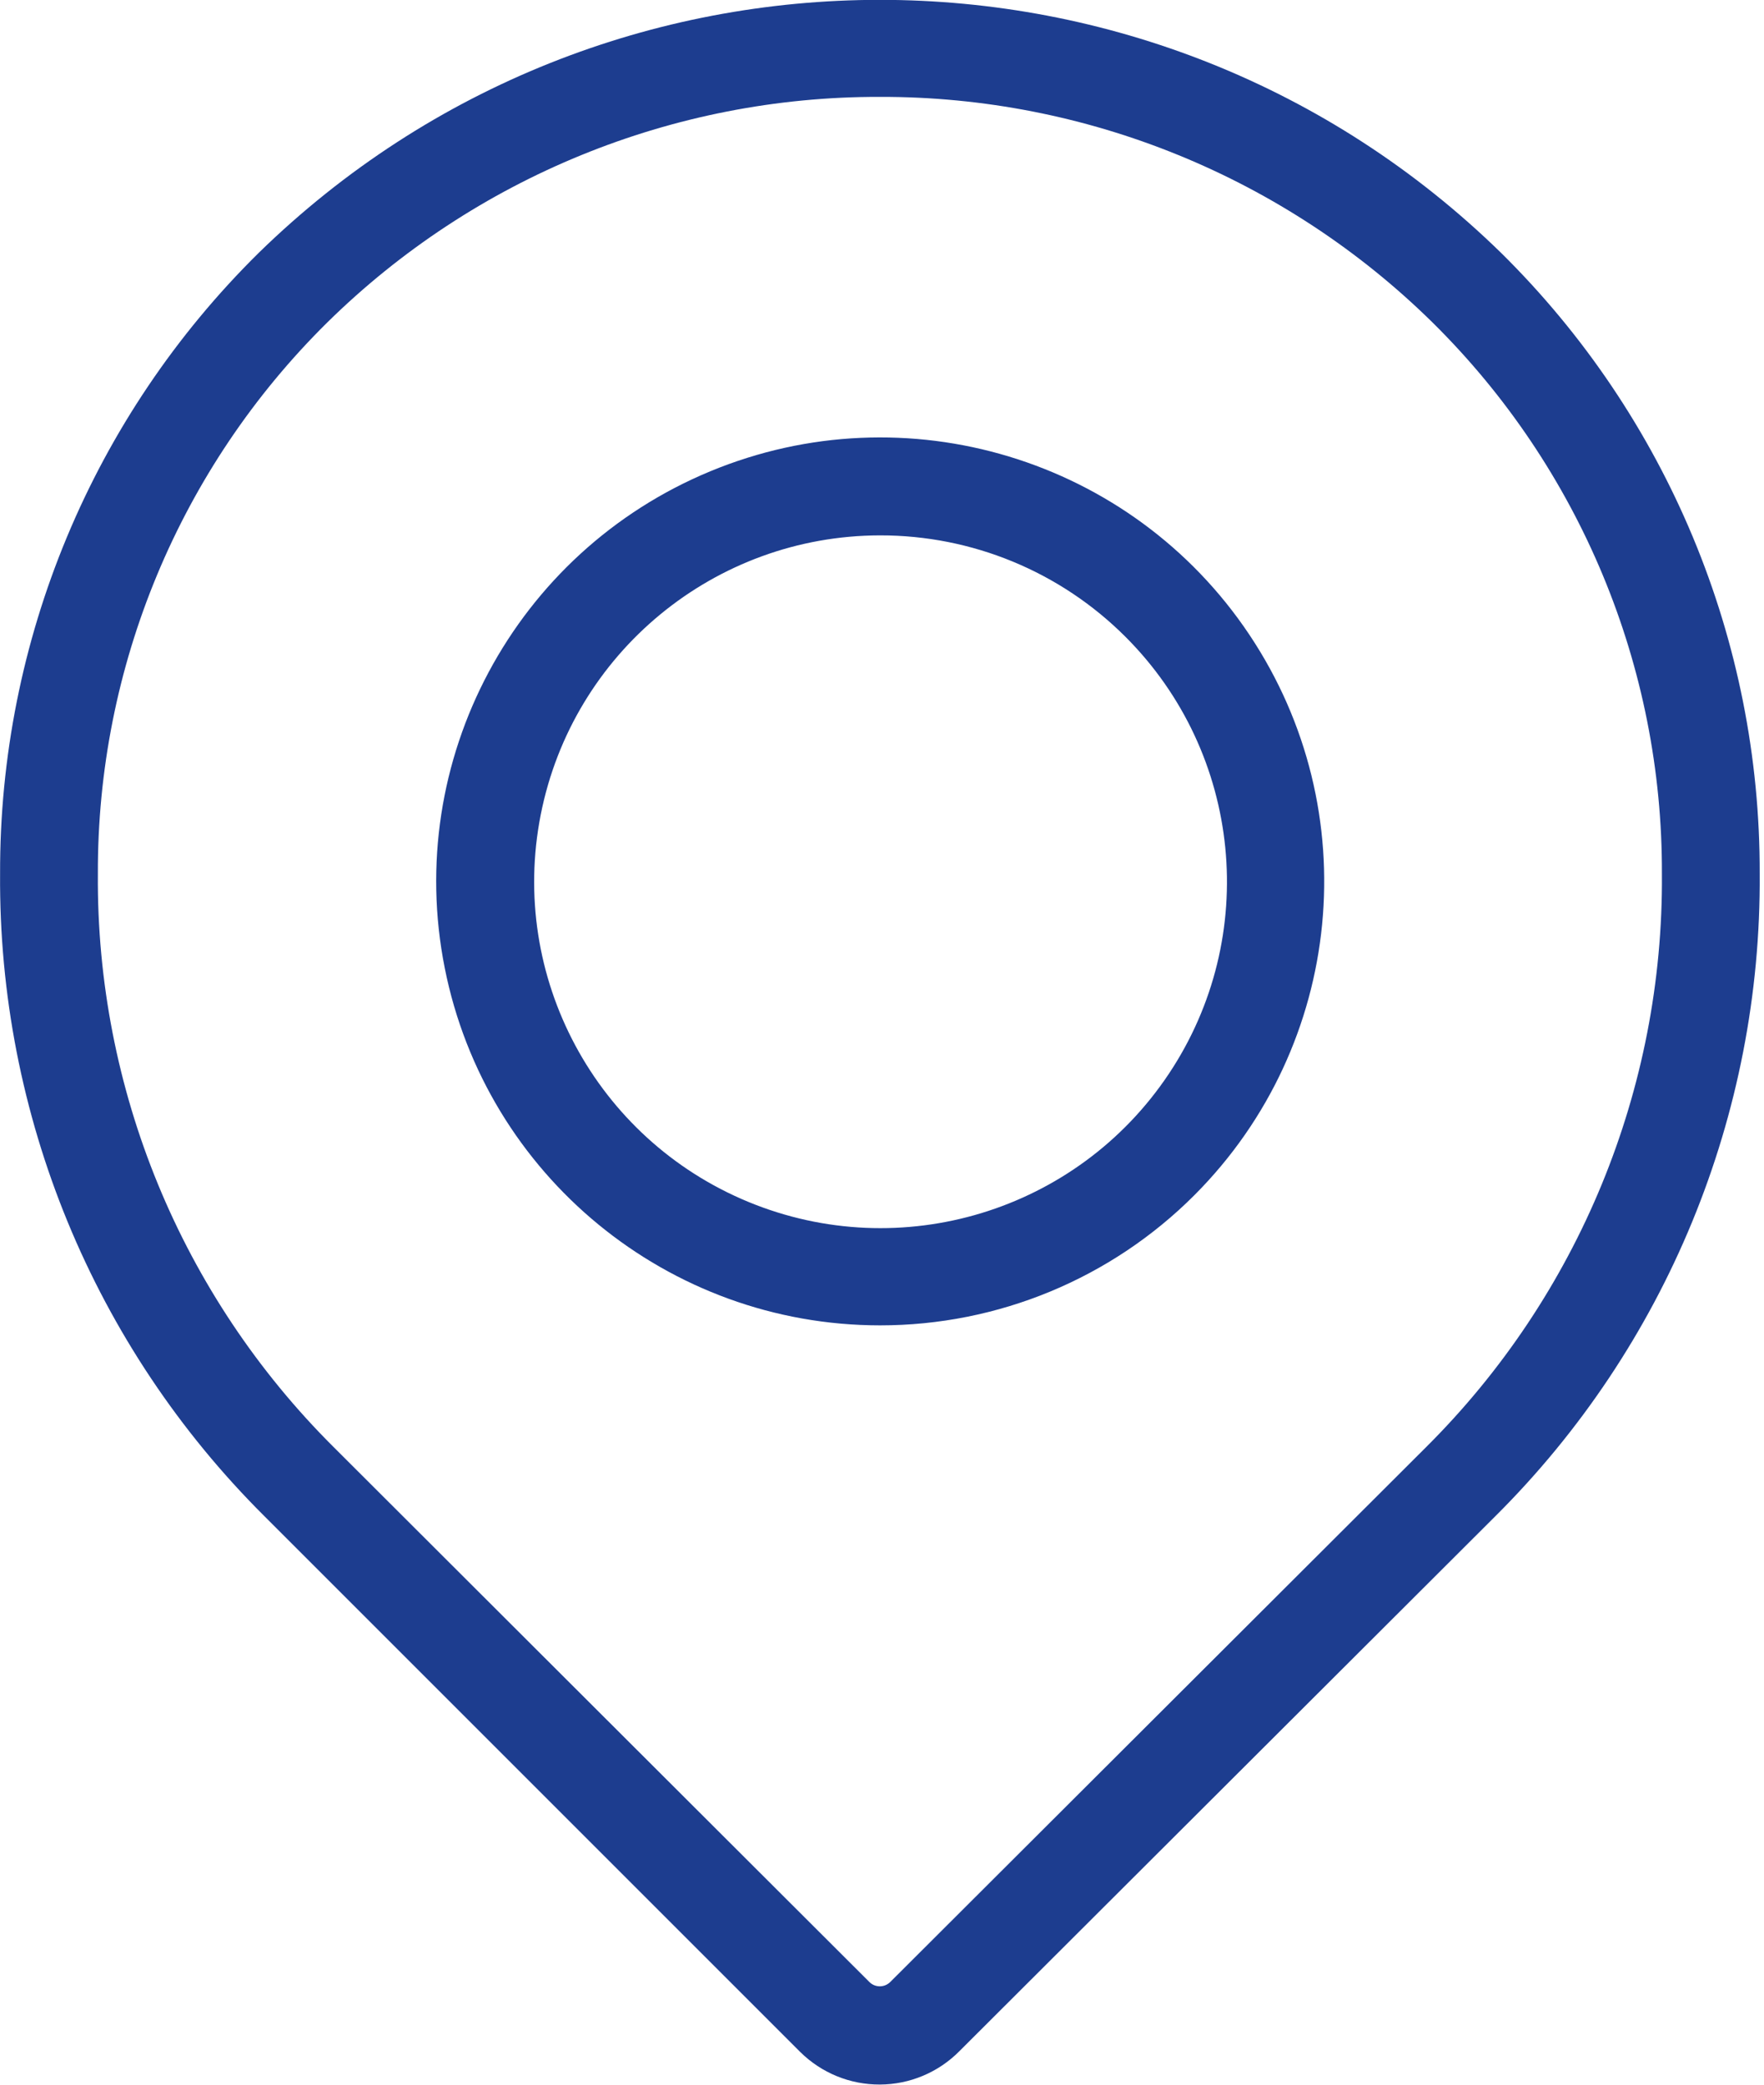
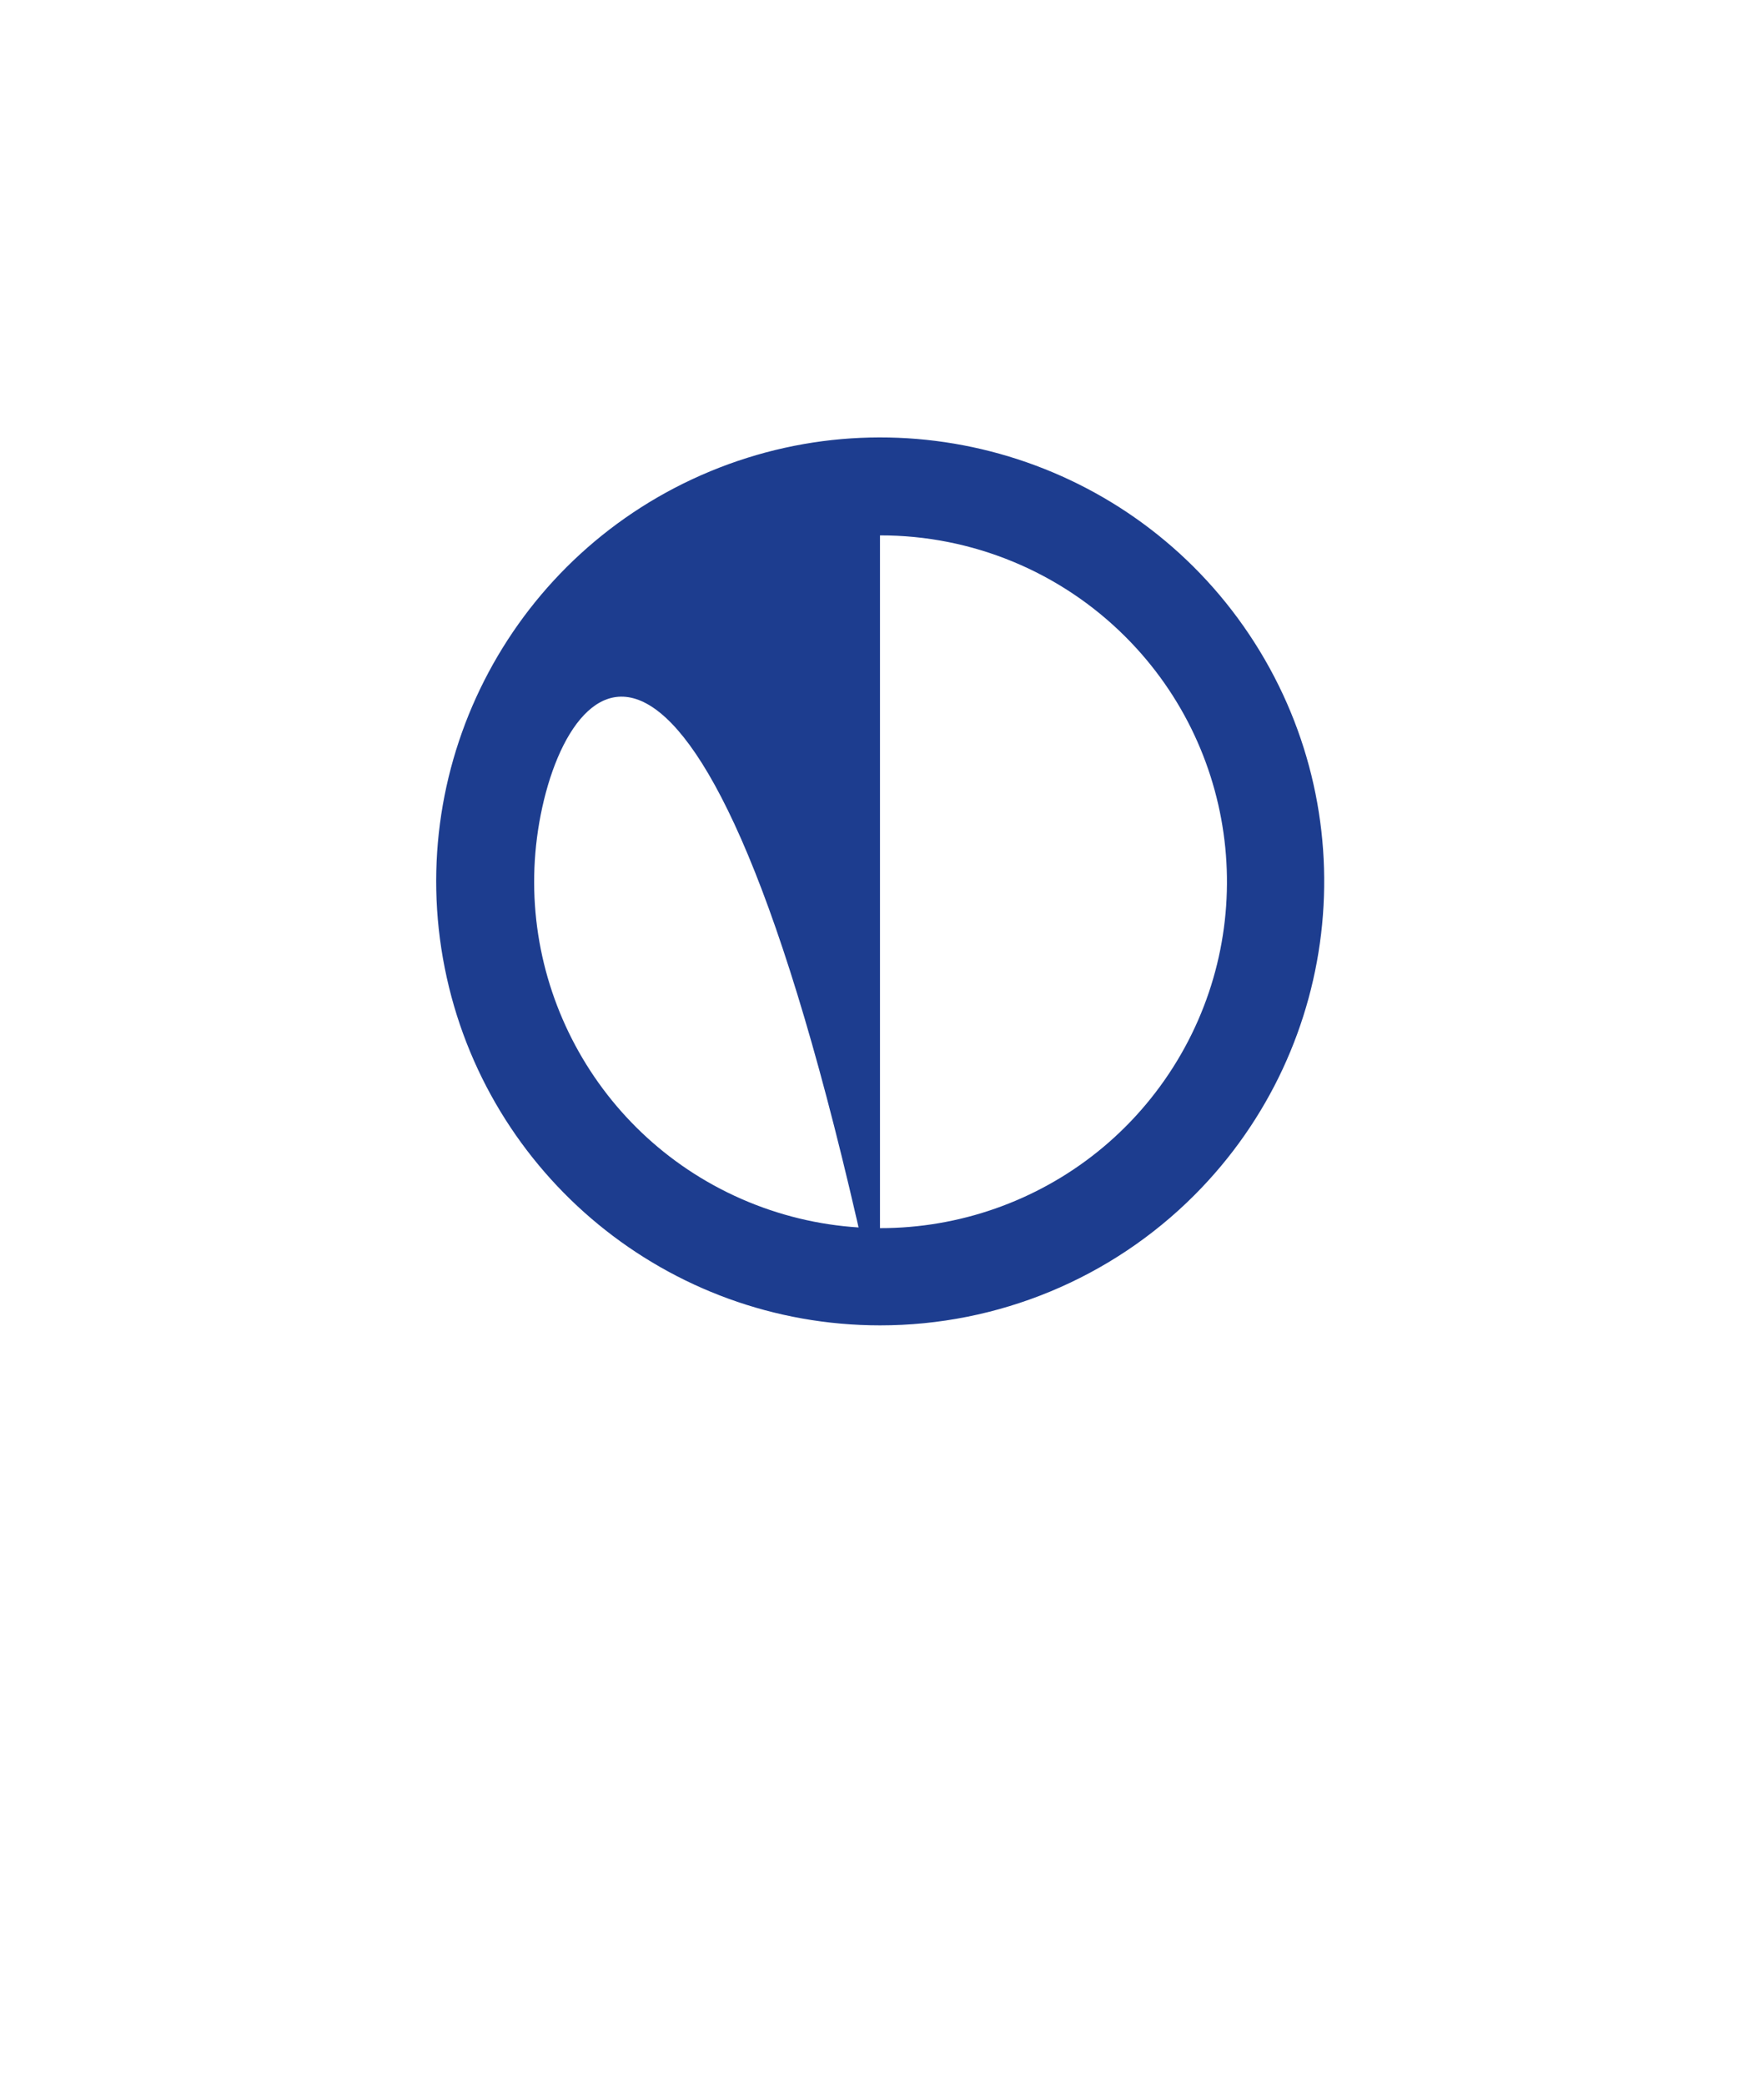
<svg xmlns="http://www.w3.org/2000/svg" width="100%" height="100%" viewBox="0 0 99 117" version="1.1" xml:space="preserve" style="fill-rule:evenodd;clip-rule:evenodd;stroke-linejoin:round;stroke-miterlimit:2;">
  <g transform="matrix(4.167,0,0,-4.167,-41.661,112.45)">
-     <path d="M21.848,-1.09C21.447,-1.092 21.061,-0.934 20.775,-0.651L13.56,6.564C11.259,8.852 9.976,11.971 9.999,15.216C9.989,18.358 11.244,21.372 13.481,23.579C18.133,28.124 25.564,28.124 30.216,23.579C32.453,21.372 33.708,18.358 33.698,15.216C33.721,11.971 32.438,8.852 30.137,6.564L22.922,-0.638C22.638,-0.926 22.252,-1.089 21.848,-1.09ZM21.848,25.681C19.064,25.688 16.389,24.595 14.405,22.642C12.419,20.681 11.306,18.004 11.316,15.214C11.294,12.319 12.439,9.538 14.491,7.496L21.704,0.294C21.741,0.255 21.793,0.233 21.847,0.233C21.902,0.233 21.953,0.255 21.991,0.294L29.206,7.496C31.258,9.538 32.403,12.319 32.381,15.214C32.391,18.004 31.278,20.681 29.292,22.642C27.308,24.595 24.633,25.688 21.848,25.681L21.848,25.681Z" style="fill:rgb(29,61,143);fill-rule:nonzero;" />
-   </g>
+     </g>
  <g transform="matrix(4.167,0,0,-4.167,-128.698,183.864)">
-     <path d="M42.737,26.273C39.886,26.274 37.431,28.289 36.875,31.086C36.319,33.884 37.816,36.684 40.451,37.776C43.085,38.868 46.124,37.948 47.71,35.578C49.296,33.207 48.987,30.047 46.973,28.028C45.85,26.903 44.326,26.272 42.737,26.273ZM42.737,36.913C40.512,36.91 38.599,35.335 38.168,33.152C37.737,30.969 38.907,28.786 40.964,27.936C43.021,27.087 45.391,27.808 46.626,29.659C47.861,31.51 47.616,33.976 46.042,35.548L46.042,35.548C45.166,36.424 43.977,36.915 42.737,36.913Z" style="fill:rgb(29,61,143);fill-rule:nonzero;" />
+     <path d="M42.737,26.273C39.886,26.274 37.431,28.289 36.875,31.086C36.319,33.884 37.816,36.684 40.451,37.776C43.085,38.868 46.124,37.948 47.71,35.578C49.296,33.207 48.987,30.047 46.973,28.028C45.85,26.903 44.326,26.272 42.737,26.273ZC40.512,36.91 38.599,35.335 38.168,33.152C37.737,30.969 38.907,28.786 40.964,27.936C43.021,27.087 45.391,27.808 46.626,29.659C47.861,31.51 47.616,33.976 46.042,35.548L46.042,35.548C45.166,36.424 43.977,36.915 42.737,36.913Z" style="fill:rgb(29,61,143);fill-rule:nonzero;" />
  </g>
</svg>